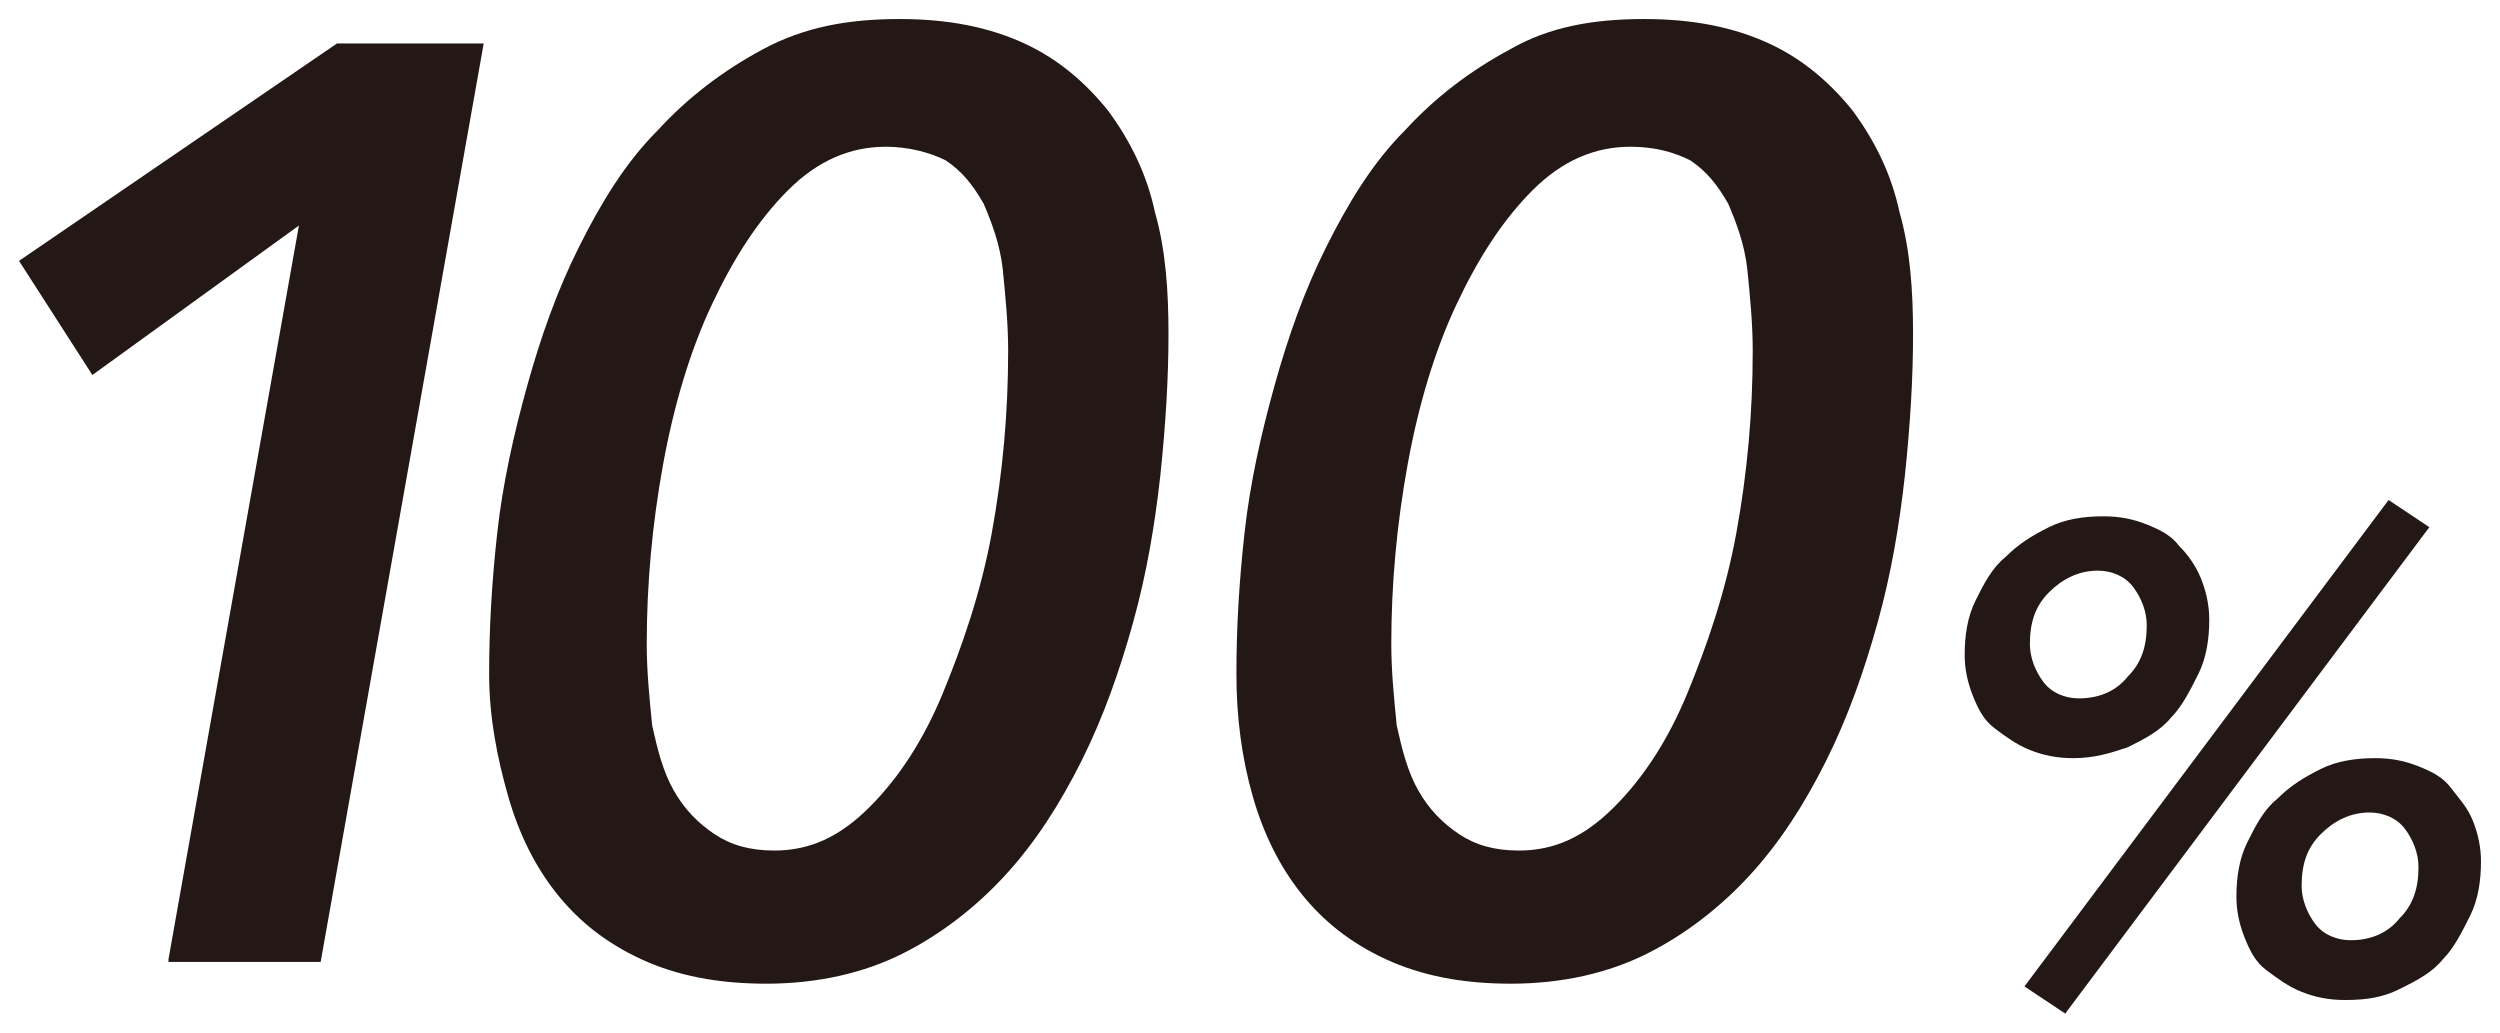
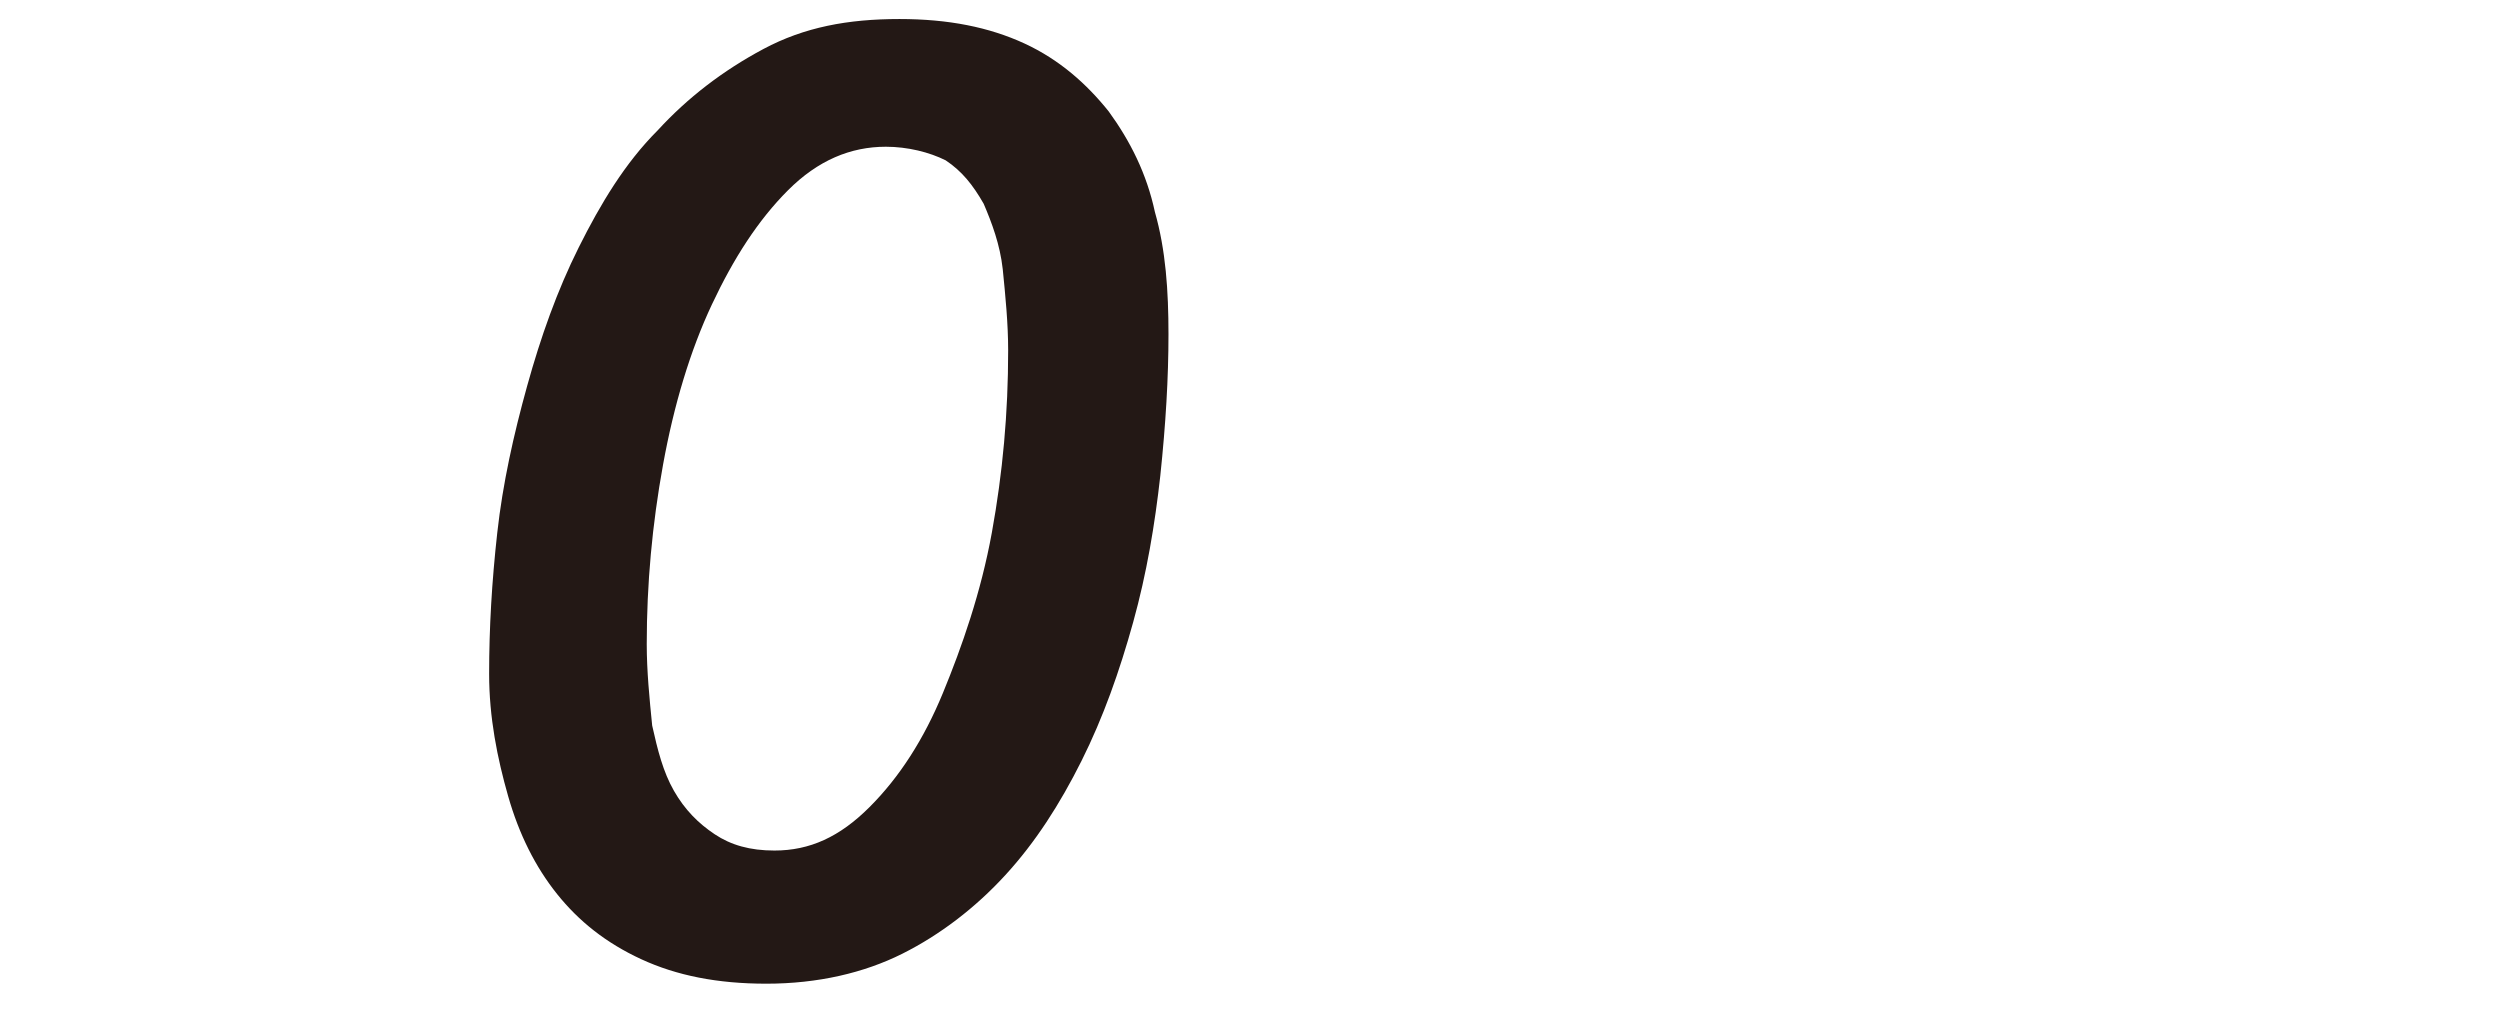
<svg xmlns="http://www.w3.org/2000/svg" version="1.1" id="レイヤー_1" x="0px" y="0px" viewBox="0 0 92 38" style="enable-background:new 0 0 92 38;" xml:space="preserve">
  <style type="text/css">
	.st0{fill:#231815;}
</style>
  <g>
-     <path class="st0" d="M6.2,35.3l4.8-27l-7.6,5.5L0.7,9.6l11.7-8h5.4l-6,33.8H6.2z" />
    <path class="st0" d="M33.1,0.7c1.8,0,3.3,0.3,4.6,0.9c1.3,0.6,2.3,1.5,3.1,2.5c0.8,1.1,1.4,2.3,1.7,3.7c0.4,1.4,0.5,2.9,0.5,4.5   c0,1.6-0.1,3.3-0.3,5.2c-0.2,1.8-0.5,3.6-1,5.4c-0.5,1.8-1.1,3.5-1.9,5.1c-0.8,1.6-1.7,3-2.8,4.2c-1.1,1.2-2.4,2.2-3.8,2.9   s-3.1,1.1-5,1.1c-1.8,0-3.3-0.3-4.6-0.9c-1.3-0.6-2.3-1.4-3.1-2.4c-0.8-1-1.4-2.2-1.8-3.6S18,26.4,18,24.8c0-1.7,0.1-3.4,0.3-5.2   c0.2-1.8,0.6-3.6,1.1-5.4c0.5-1.8,1.1-3.5,1.9-5.1c0.8-1.6,1.7-3.1,2.9-4.3c1.1-1.2,2.4-2.2,3.9-3C29.6,1,31.2,0.7,33.1,0.7z    M32.6,5.4c-1.3,0-2.5,0.5-3.6,1.6c-1.1,1.1-2,2.5-2.8,4.2c-0.8,1.7-1.4,3.7-1.8,5.9c-0.4,2.2-0.6,4.4-0.6,6.6c0,1,0.1,2,0.2,3   c0.2,0.9,0.4,1.7,0.8,2.4c0.4,0.7,0.9,1.2,1.5,1.6s1.3,0.6,2.2,0.6c1.3,0,2.4-0.5,3.5-1.6s2-2.5,2.7-4.2s1.4-3.7,1.8-5.9   c0.4-2.2,0.6-4.4,0.6-6.7c0-1-0.1-2-0.2-3c-0.1-0.9-0.4-1.7-0.7-2.4c-0.4-0.7-0.8-1.2-1.4-1.6C34.2,5.6,33.4,5.4,32.6,5.4z" />
-     <path class="st0" d="M60.5,0.7c1.8,0,3.3,0.3,4.6,0.9c1.3,0.6,2.3,1.5,3.1,2.5c0.8,1.1,1.4,2.3,1.7,3.7c0.4,1.4,0.5,2.9,0.5,4.5   c0,1.6-0.1,3.3-0.3,5.2c-0.2,1.8-0.5,3.6-1,5.4c-0.5,1.8-1.1,3.5-1.9,5.1c-0.8,1.6-1.7,3-2.8,4.2c-1.1,1.2-2.4,2.2-3.8,2.9   s-3.1,1.1-5,1.1c-1.8,0-3.3-0.3-4.6-0.9c-1.3-0.6-2.3-1.4-3.1-2.4c-0.8-1-1.4-2.2-1.8-3.6s-0.6-2.9-0.6-4.5c0-1.7,0.1-3.4,0.3-5.2   c0.2-1.8,0.6-3.6,1.1-5.4c0.5-1.8,1.1-3.5,1.9-5.1c0.8-1.6,1.7-3.1,2.9-4.3c1.1-1.2,2.4-2.2,3.9-3C57,1,58.6,0.7,60.5,0.7z M60,5.4   c-1.3,0-2.5,0.5-3.6,1.6c-1.1,1.1-2,2.5-2.8,4.2c-0.8,1.7-1.4,3.7-1.8,5.9c-0.4,2.2-0.6,4.4-0.6,6.6c0,1,0.1,2,0.2,3   c0.2,0.9,0.4,1.7,0.8,2.4c0.4,0.7,0.9,1.2,1.5,1.6s1.3,0.6,2.2,0.6c1.3,0,2.4-0.5,3.5-1.6s2-2.5,2.7-4.2s1.4-3.7,1.8-5.9   c0.4-2.2,0.6-4.4,0.6-6.7c0-1-0.1-2-0.2-3c-0.1-0.9-0.4-1.7-0.7-2.4c-0.4-0.7-0.8-1.2-1.4-1.6C61.6,5.6,60.9,5.4,60,5.4z" />
-     <path class="st0" d="M76.3,27.9c-0.6,0-1.1-0.1-1.6-0.3s-0.9-0.5-1.3-0.8c-0.4-0.3-0.6-0.7-0.8-1.2s-0.3-1-0.3-1.5   c0-0.7,0.1-1.4,0.4-2c0.3-0.6,0.6-1.2,1.1-1.6c0.5-0.5,1-0.8,1.6-1.1s1.3-0.4,2-0.4c0.6,0,1.1,0.1,1.6,0.3c0.5,0.2,0.9,0.4,1.2,0.8   c0.3,0.3,0.6,0.7,0.8,1.2c0.2,0.5,0.3,1,0.3,1.5c0,0.7-0.1,1.4-0.4,2c-0.3,0.6-0.6,1.2-1,1.6c-0.4,0.5-1,0.8-1.6,1.1   C77.7,27.7,77.1,27.9,76.3,27.9z M76,37.3l-1.5-1l13.4-17.9l1.5,1L76,37.3z M79,23c0-0.5-0.2-1-0.5-1.4s-0.8-0.6-1.3-0.6   c-0.7,0-1.3,0.3-1.8,0.8c-0.5,0.5-0.7,1.1-0.7,1.9c0,0.5,0.2,1,0.5,1.4s0.8,0.6,1.3,0.6c0.8,0,1.4-0.3,1.8-0.8   C78.8,24.4,79,23.8,79,23z M86.3,36.8c-0.6,0-1.1-0.1-1.6-0.3s-0.9-0.5-1.3-0.8c-0.4-0.3-0.6-0.7-0.8-1.2c-0.2-0.5-0.3-1-0.3-1.5   c0-0.7,0.1-1.4,0.4-2c0.3-0.6,0.6-1.2,1.1-1.6c0.5-0.5,1-0.8,1.6-1.1c0.6-0.3,1.3-0.4,2-0.4c0.6,0,1.1,0.1,1.6,0.3   c0.5,0.2,0.9,0.4,1.2,0.8s0.6,0.7,0.8,1.2c0.2,0.5,0.3,1,0.3,1.5c0,0.7-0.1,1.4-0.4,2c-0.3,0.6-0.6,1.2-1,1.6   c-0.4,0.5-1,0.8-1.6,1.1C87.7,36.7,87.1,36.8,86.3,36.8z M89,31.9c0-0.5-0.2-1-0.5-1.4c-0.3-0.4-0.8-0.6-1.3-0.6   c-0.7,0-1.3,0.3-1.8,0.8s-0.7,1.1-0.7,1.9c0,0.5,0.2,1,0.5,1.4s0.8,0.6,1.3,0.6c0.8,0,1.4-0.3,1.8-0.8C88.8,33.3,89,32.7,89,31.9z" />
  </g>
</svg>